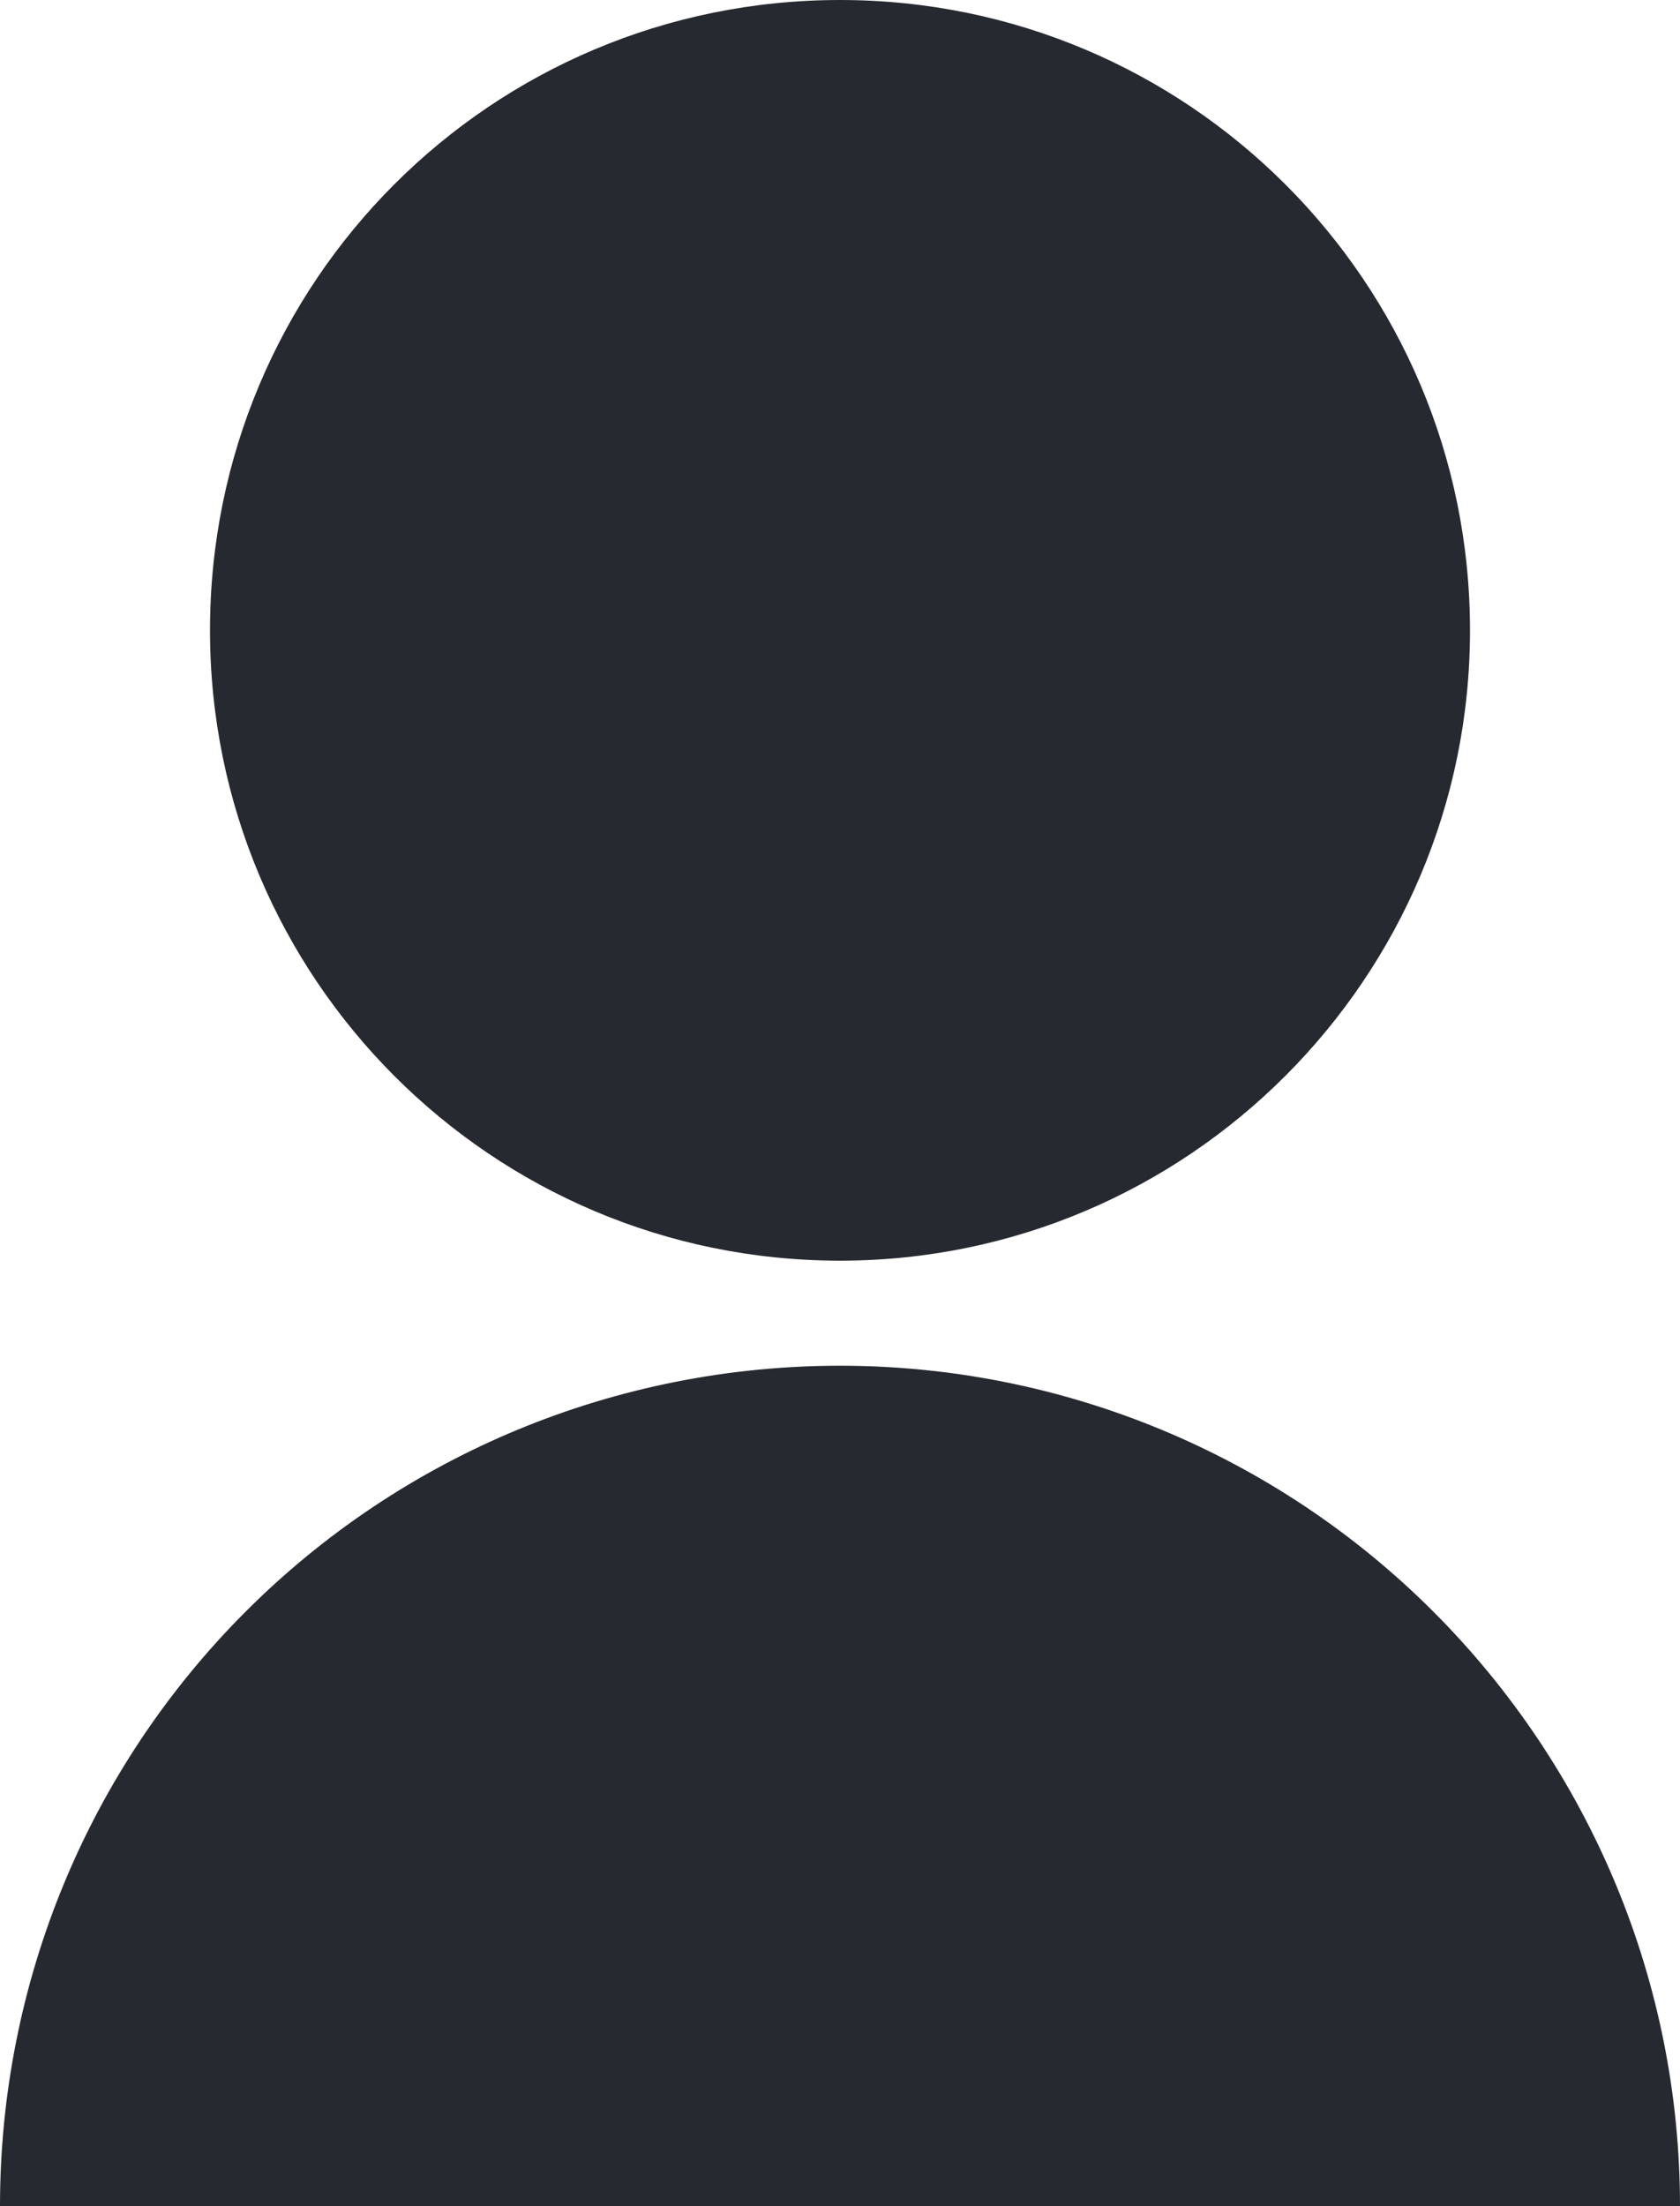
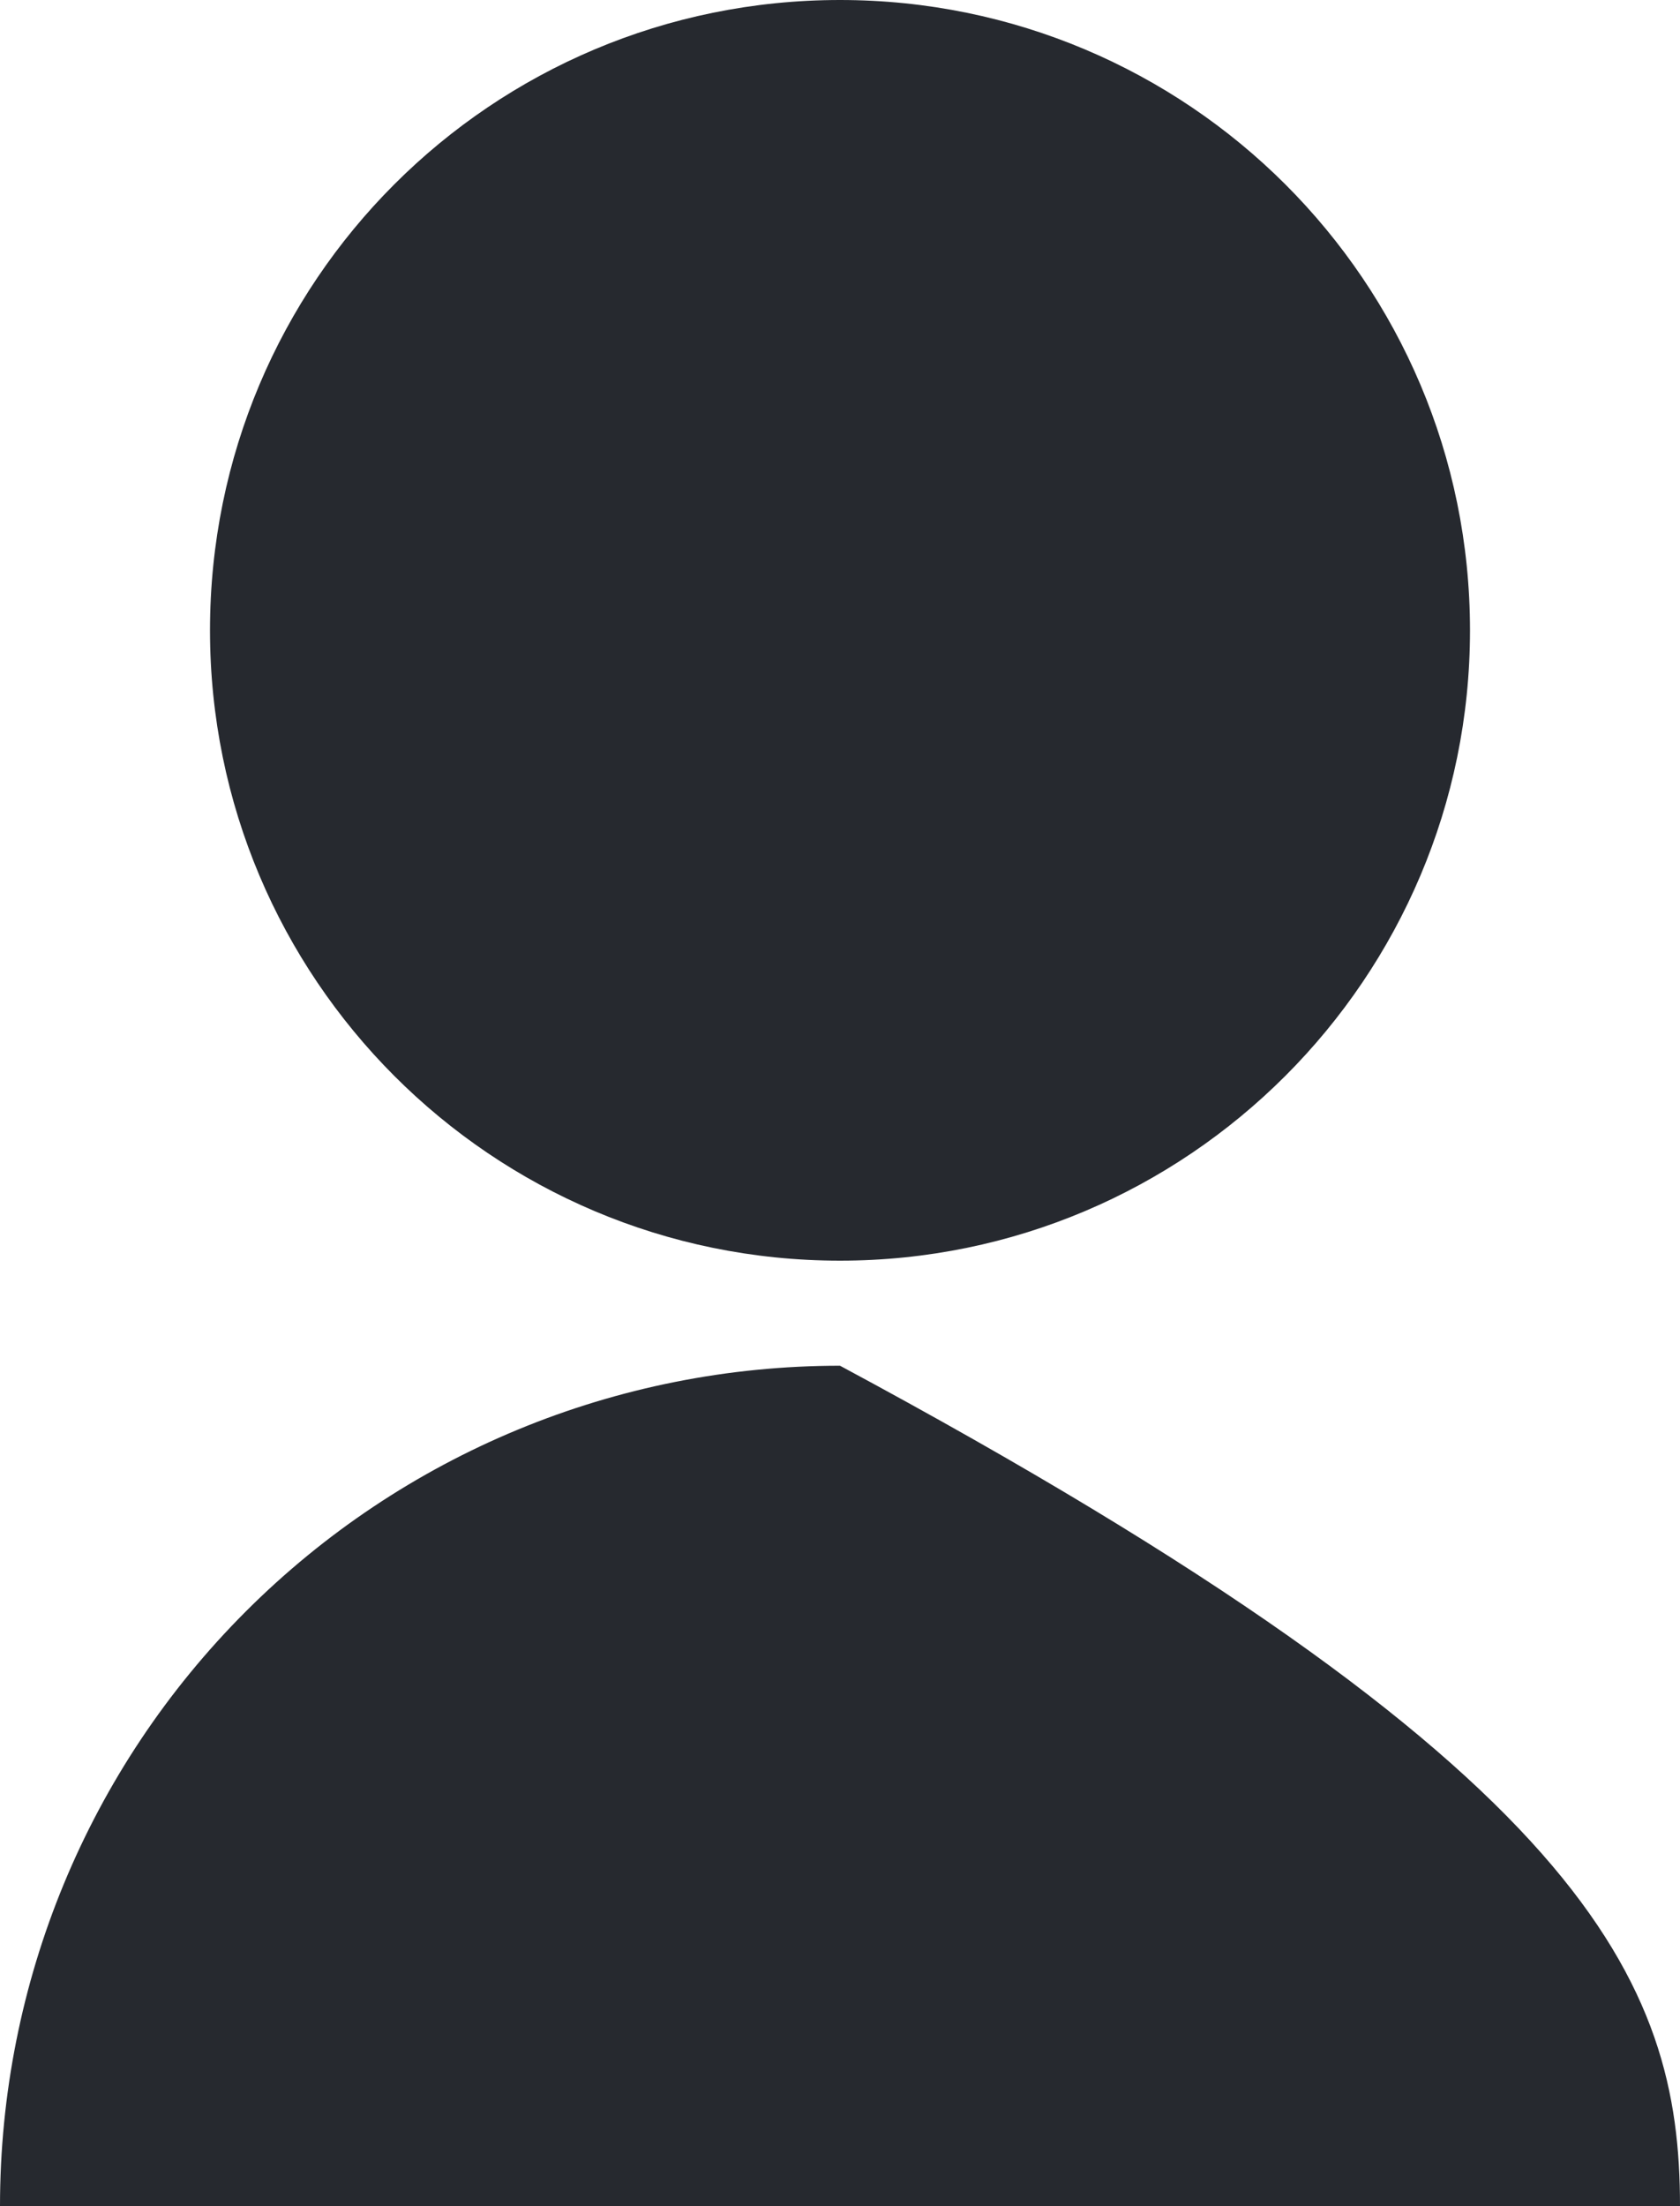
<svg xmlns="http://www.w3.org/2000/svg" width="16" height="21" viewBox="0 0 16 21" fill="none">
  <desc>
			Created with Pixso.
	</desc>
  <defs />
-   <path id="Vector" d="M0 21C0 18.87 0.84 16.84 2.34 15.34C3.84 13.84 5.87 13 8 13C10.12 13 12.15 13.84 13.65 15.34C15.15 16.84 16 18.87 16 21L0 21ZM8 12C4.68 12 2 9.31 2 6C2 2.68 4.68 0 8 0C11.31 0 14 2.68 14 6C14 9.31 11.31 12 8 12Z" fill="#26292F" fill-opacity="1" fill-rule="nonzero" />
+   <path id="Vector" d="M0 21C0 18.87 0.84 16.84 2.34 15.34C3.84 13.84 5.87 13 8 13C15.15 16.84 16 18.87 16 21L0 21ZM8 12C4.68 12 2 9.31 2 6C2 2.68 4.68 0 8 0C11.31 0 14 2.68 14 6C14 9.31 11.31 12 8 12Z" fill="#26292F" fill-opacity="1" fill-rule="nonzero" />
</svg>